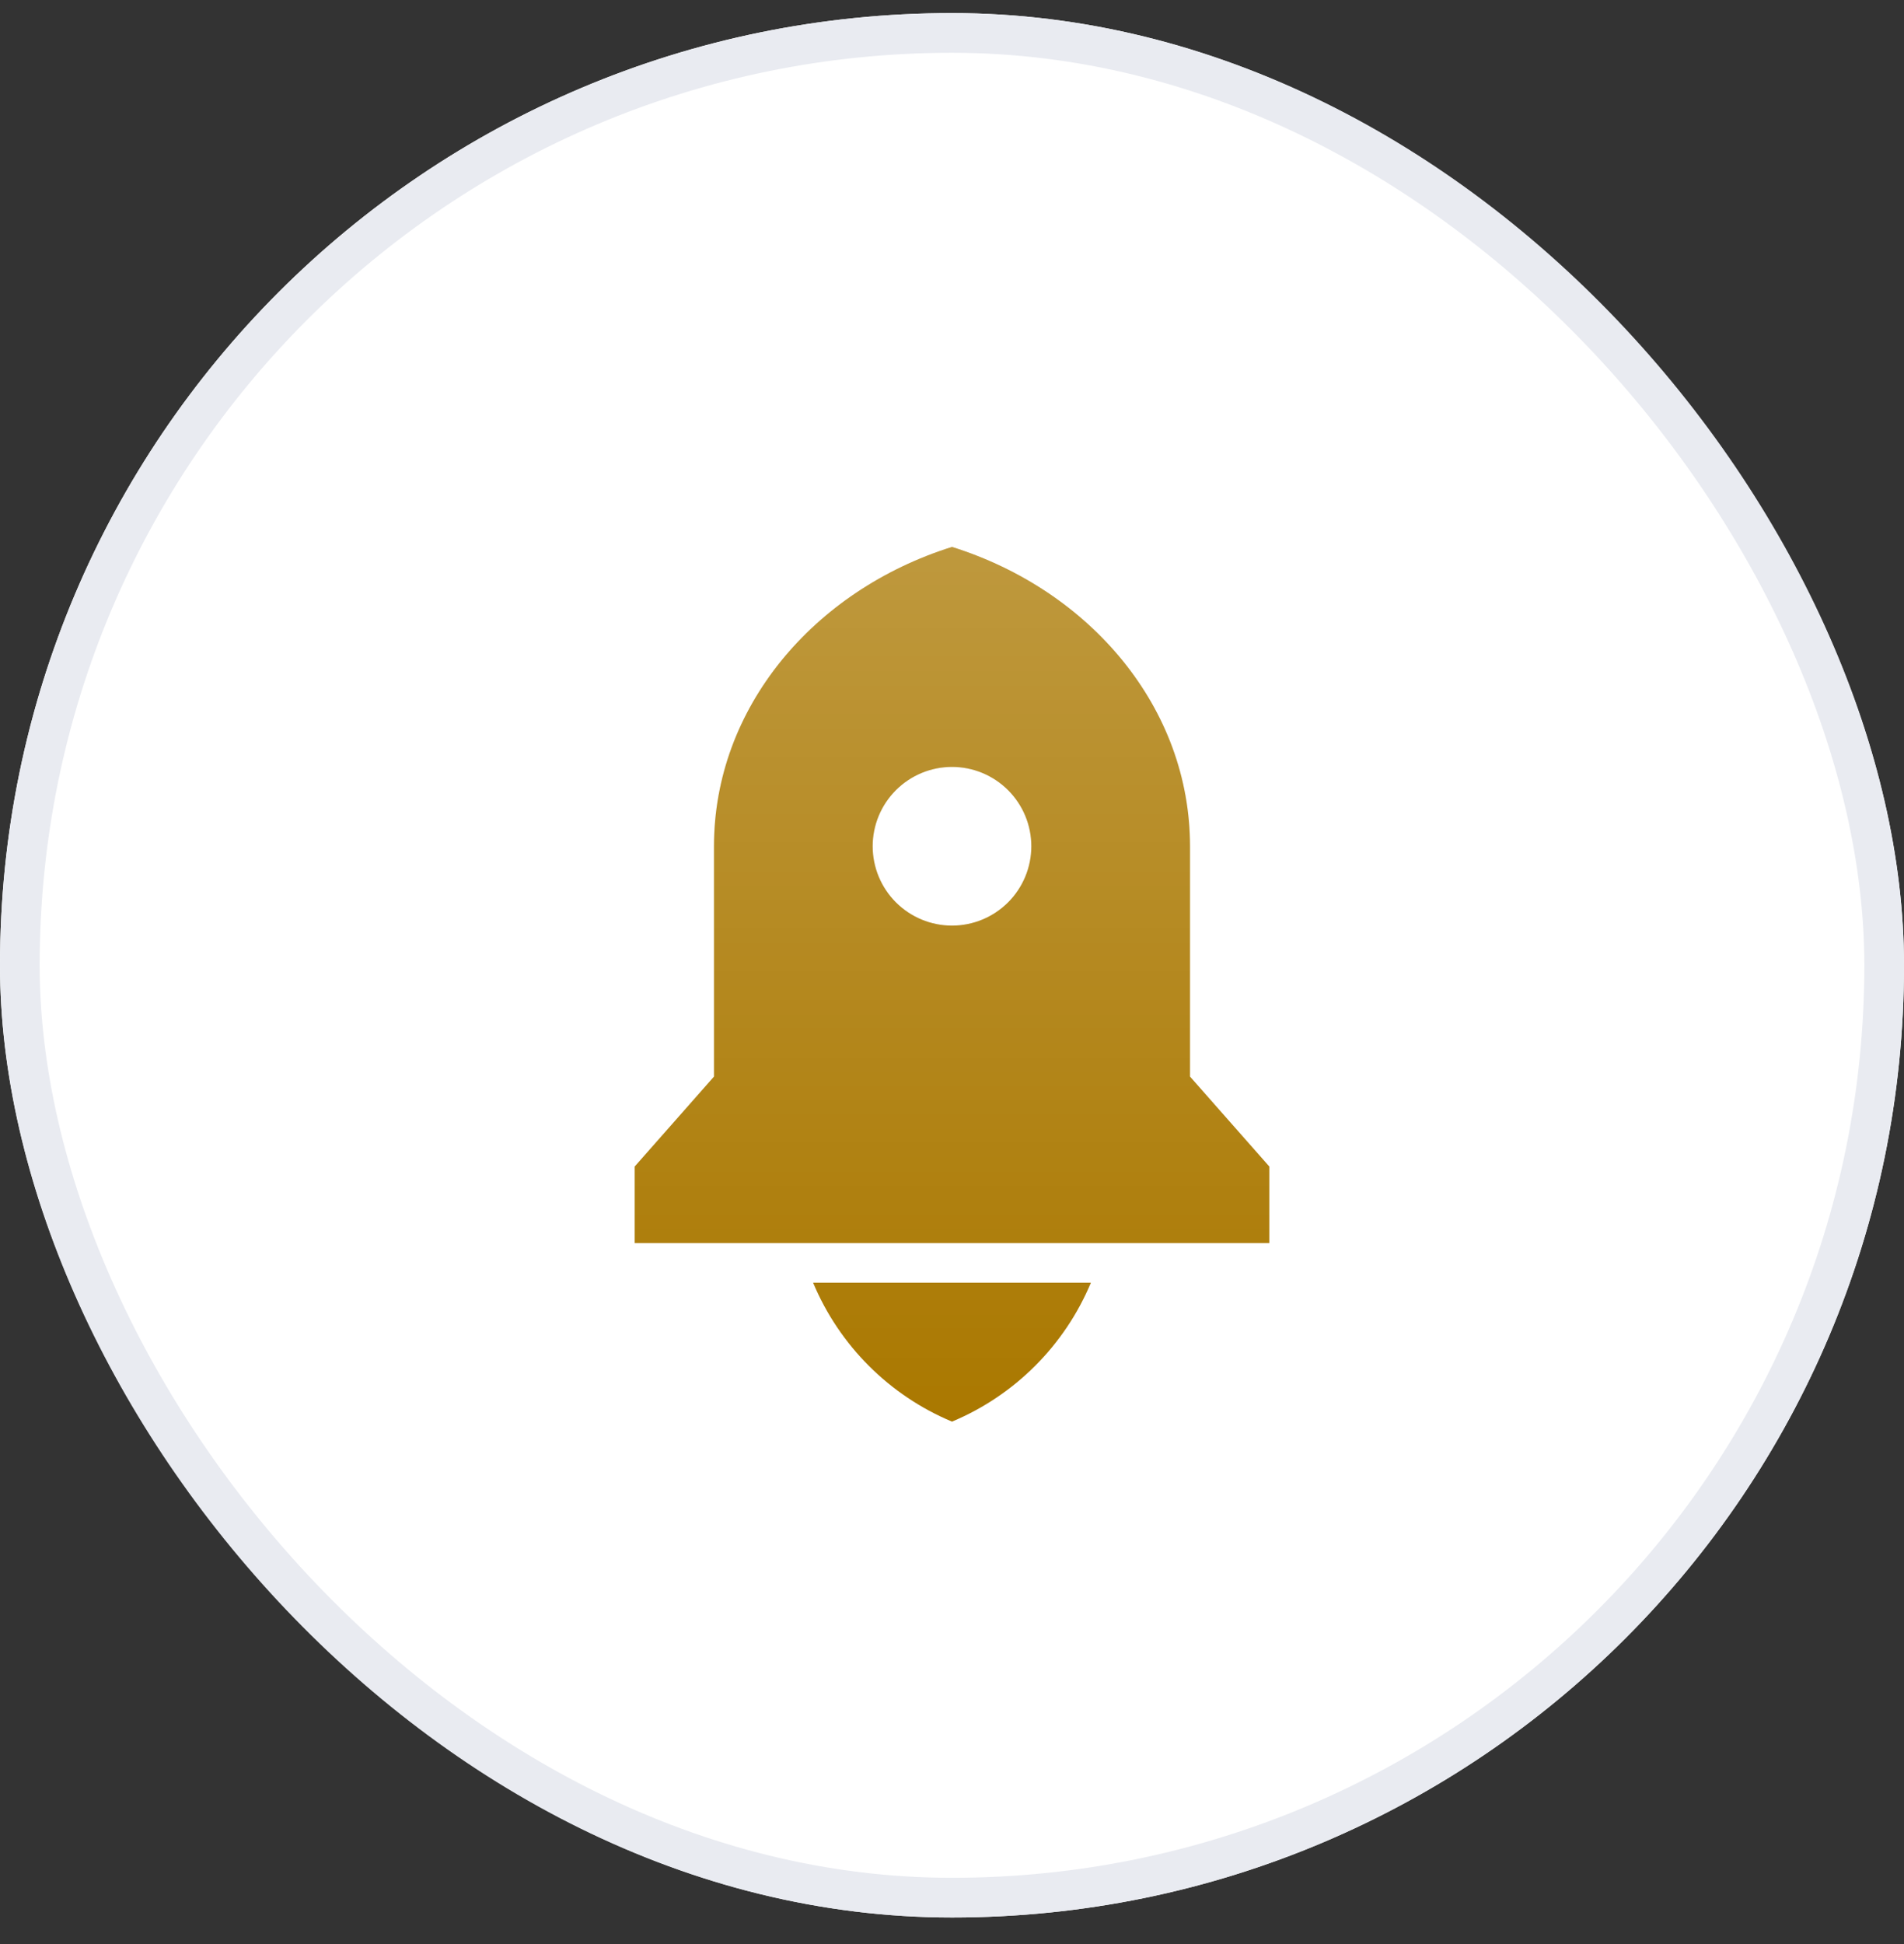
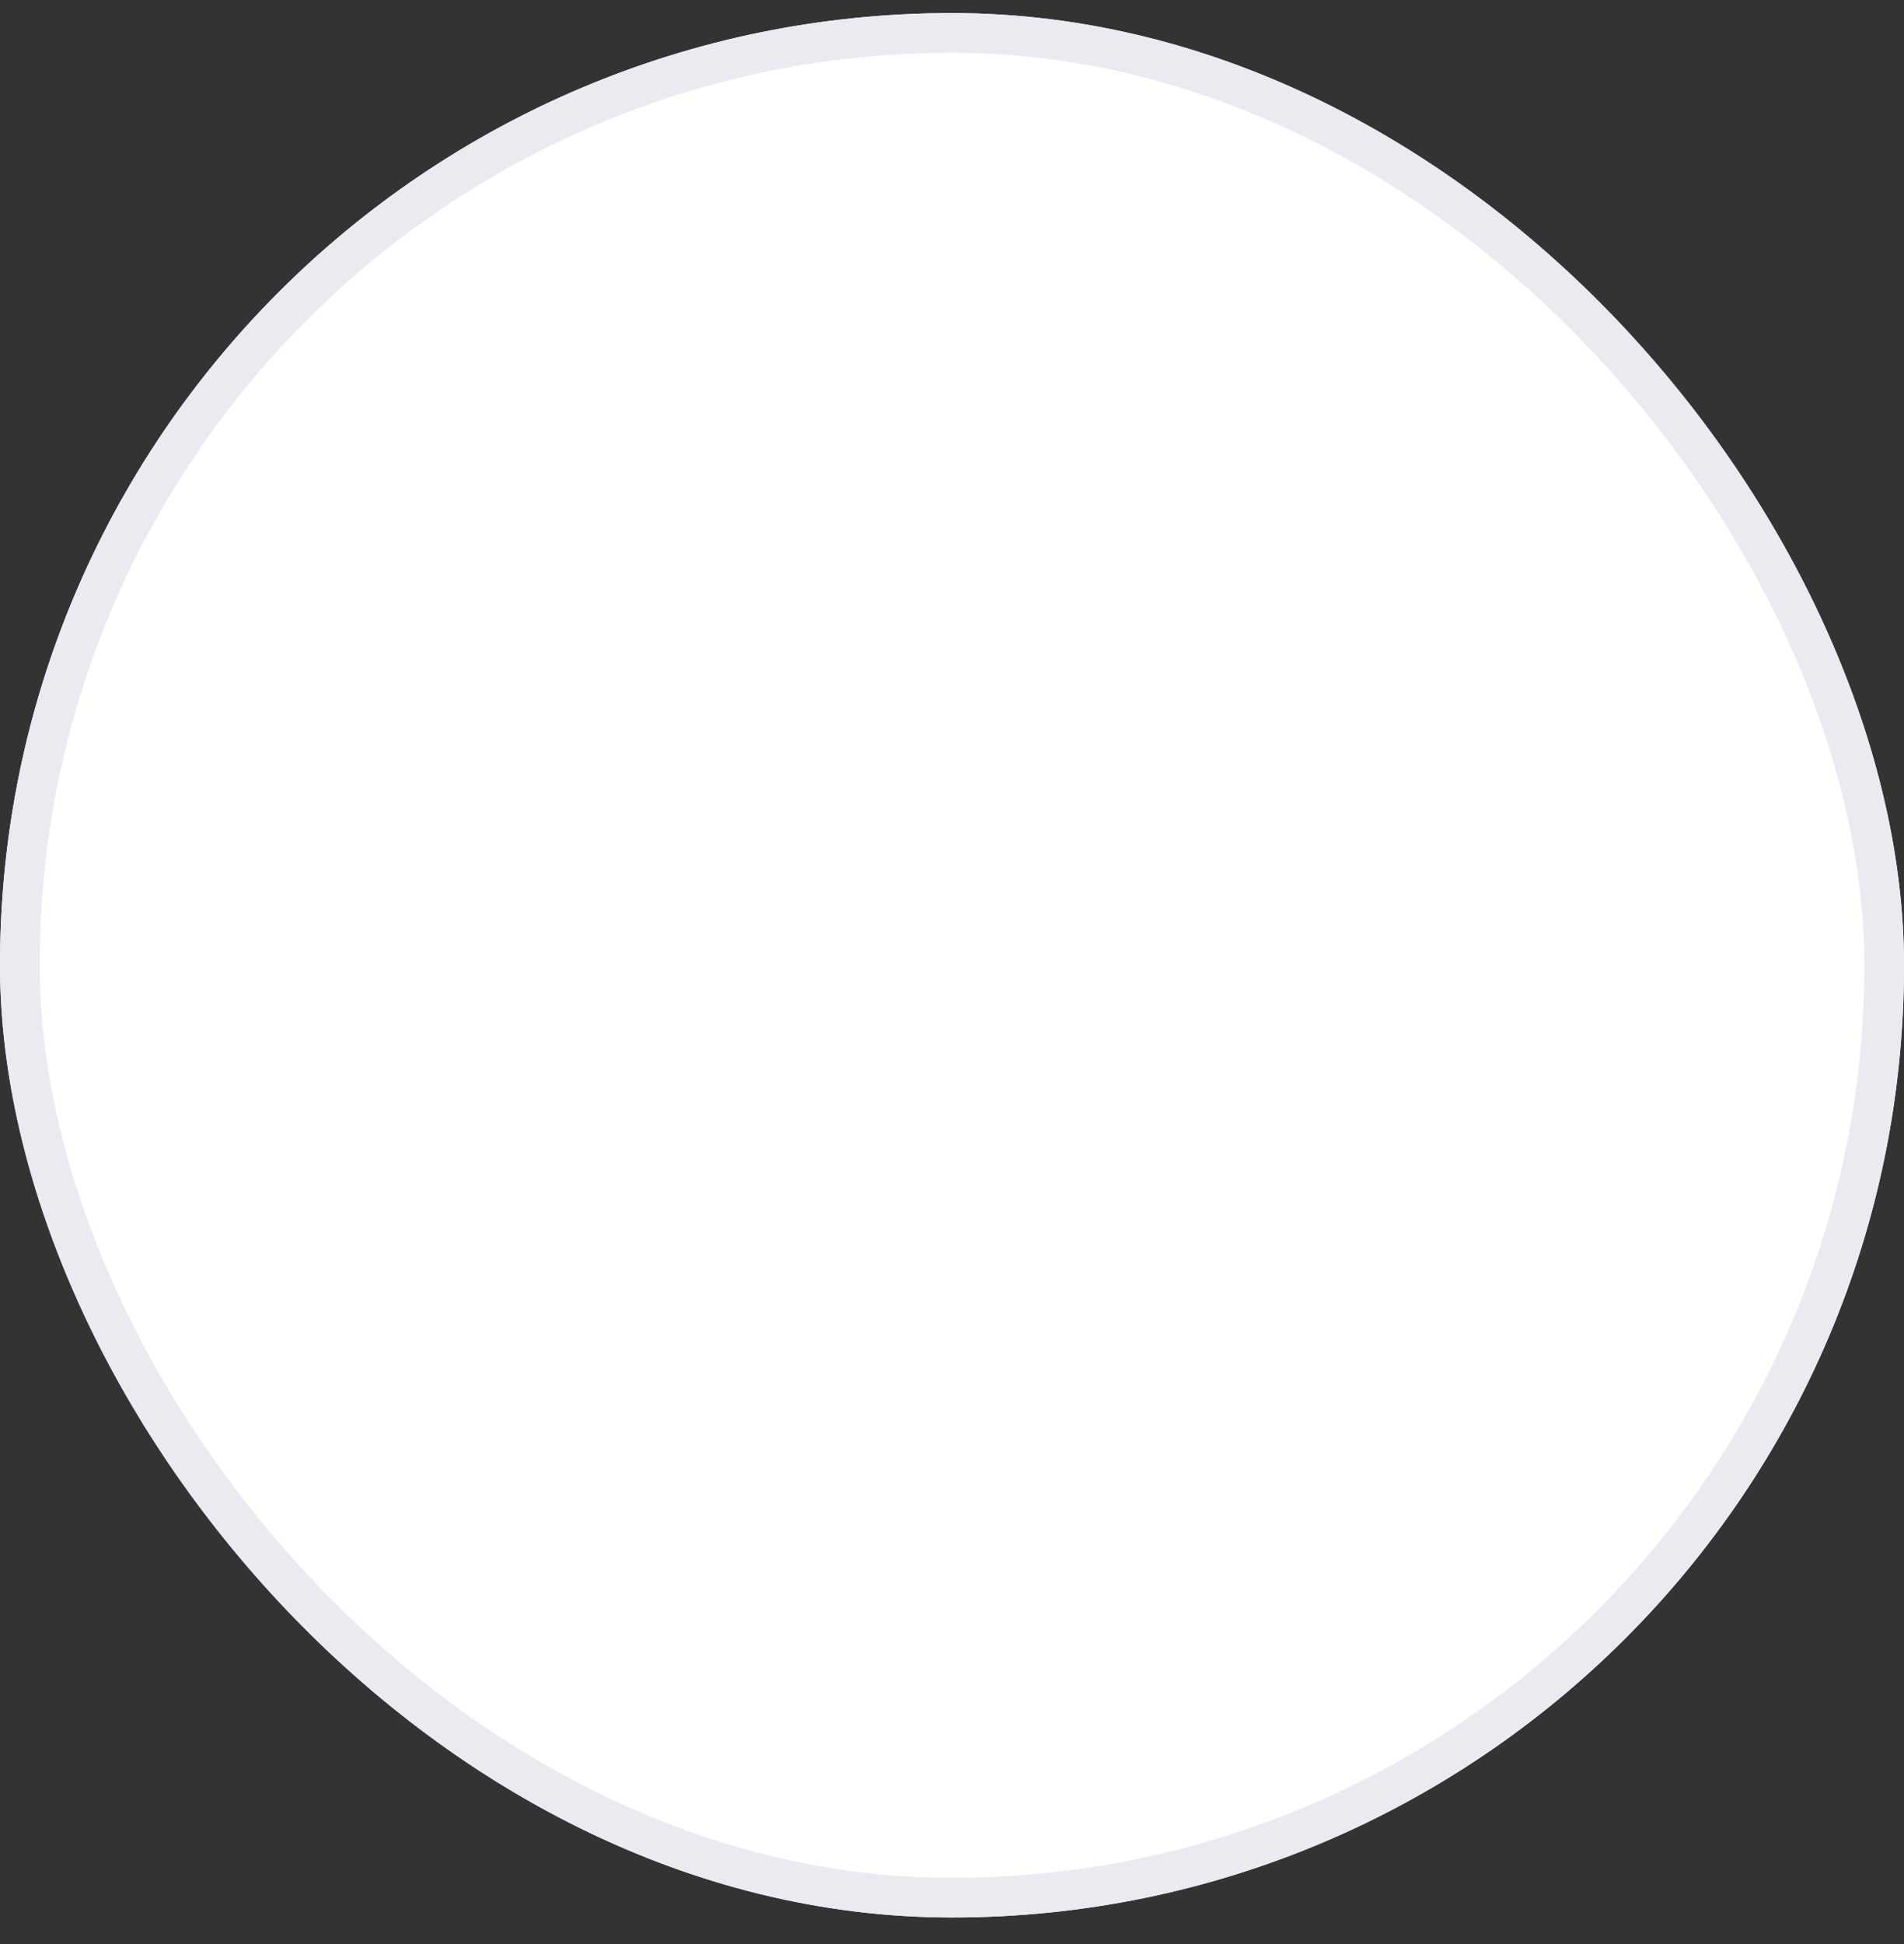
<svg xmlns="http://www.w3.org/2000/svg" width="48" height="49" viewBox="0 0 48 49" fill="none">
  <rect x="0" y="0" width="48" height="49" fill="#333333" stroke="none" />
  <rect y="0.33" width="48" height="48" rx="24" fill="white" />
  <g clip-path="url(#clip0_1356_107)">
    <g clip-path="url(#clip1_1356_107)">
-       <path d="M20.498 32.33H27.502C26.84 33.912 25.582 35.17 24 35.832C22.418 35.17 21.16 33.912 20.498 32.33ZM30 27.135L32 29.403V31.33H16V29.403L18 27.135V21.33C18 17.847 20.504 14.883 24 13.785C27.496 14.883 30 17.847 30 21.33V27.135ZM24 23.33C24.53 23.33 25.039 23.119 25.414 22.744C25.789 22.369 26 21.86 26 21.33C26 20.799 25.789 20.291 25.414 19.916C25.039 19.541 24.53 19.33 24 19.33C23.47 19.33 22.961 19.541 22.586 19.916C22.211 20.291 22 20.799 22 21.33C22 21.86 22.211 22.369 22.586 22.744C22.961 23.119 23.47 23.33 24 23.33Z" fill="#AA7800" />
-       <path d="M20.498 32.33H27.502C26.84 33.912 25.582 35.17 24 35.832C22.418 35.17 21.16 33.912 20.498 32.33ZM30 27.135L32 29.403V31.33H16V29.403L18 27.135V21.33C18 17.847 20.504 14.883 24 13.785C27.496 14.883 30 17.847 30 21.33V27.135ZM24 23.33C24.53 23.33 25.039 23.119 25.414 22.744C25.789 22.369 26 21.86 26 21.33C26 20.799 25.789 20.291 25.414 19.916C25.039 19.541 24.53 19.33 24 19.33C23.47 19.33 22.961 19.541 22.586 19.916C22.211 20.291 22 20.799 22 21.33C22 21.86 22.211 22.369 22.586 22.744C22.961 23.119 23.47 23.33 24 23.33Z" fill="url(#paint0_linear_1356_107)" fill-opacity="0.24" />
+       <path d="M20.498 32.33H27.502C26.84 33.912 25.582 35.17 24 35.832C22.418 35.17 21.16 33.912 20.498 32.33ZM30 27.135L32 29.403V31.33H16V29.403L18 27.135V21.33C18 17.847 20.504 14.883 24 13.785C27.496 14.883 30 17.847 30 21.33V27.135ZC24.53 23.33 25.039 23.119 25.414 22.744C25.789 22.369 26 21.86 26 21.33C26 20.799 25.789 20.291 25.414 19.916C25.039 19.541 24.53 19.33 24 19.33C23.47 19.33 22.961 19.541 22.586 19.916C22.211 20.291 22 20.799 22 21.33C22 21.86 22.211 22.369 22.586 22.744C22.961 23.119 23.47 23.33 24 23.33Z" fill="url(#paint0_linear_1356_107)" fill-opacity="0.24" />
    </g>
  </g>
  <rect x="0.5" y="0.83" width="47" height="47" rx="23.5" stroke="#E9EBF1" />
  <defs>
    <linearGradient id="paint0_linear_1356_107" x1="24" y1="13.785" x2="24" y2="35.832" gradientUnits="userSpaceOnUse">
      <stop stop-color="white" />
      <stop offset="1" stop-color="white" stop-opacity="0" />
    </linearGradient>
    <clipPath id="clip0_1356_107">
      <rect width="32" height="32" fill="white" transform="translate(8 8.33)" />
    </clipPath>
    <clipPath id="clip1_1356_107">
      <rect width="32" height="32" fill="white" transform="translate(8 8.33)" />
    </clipPath>
  </defs>
</svg>